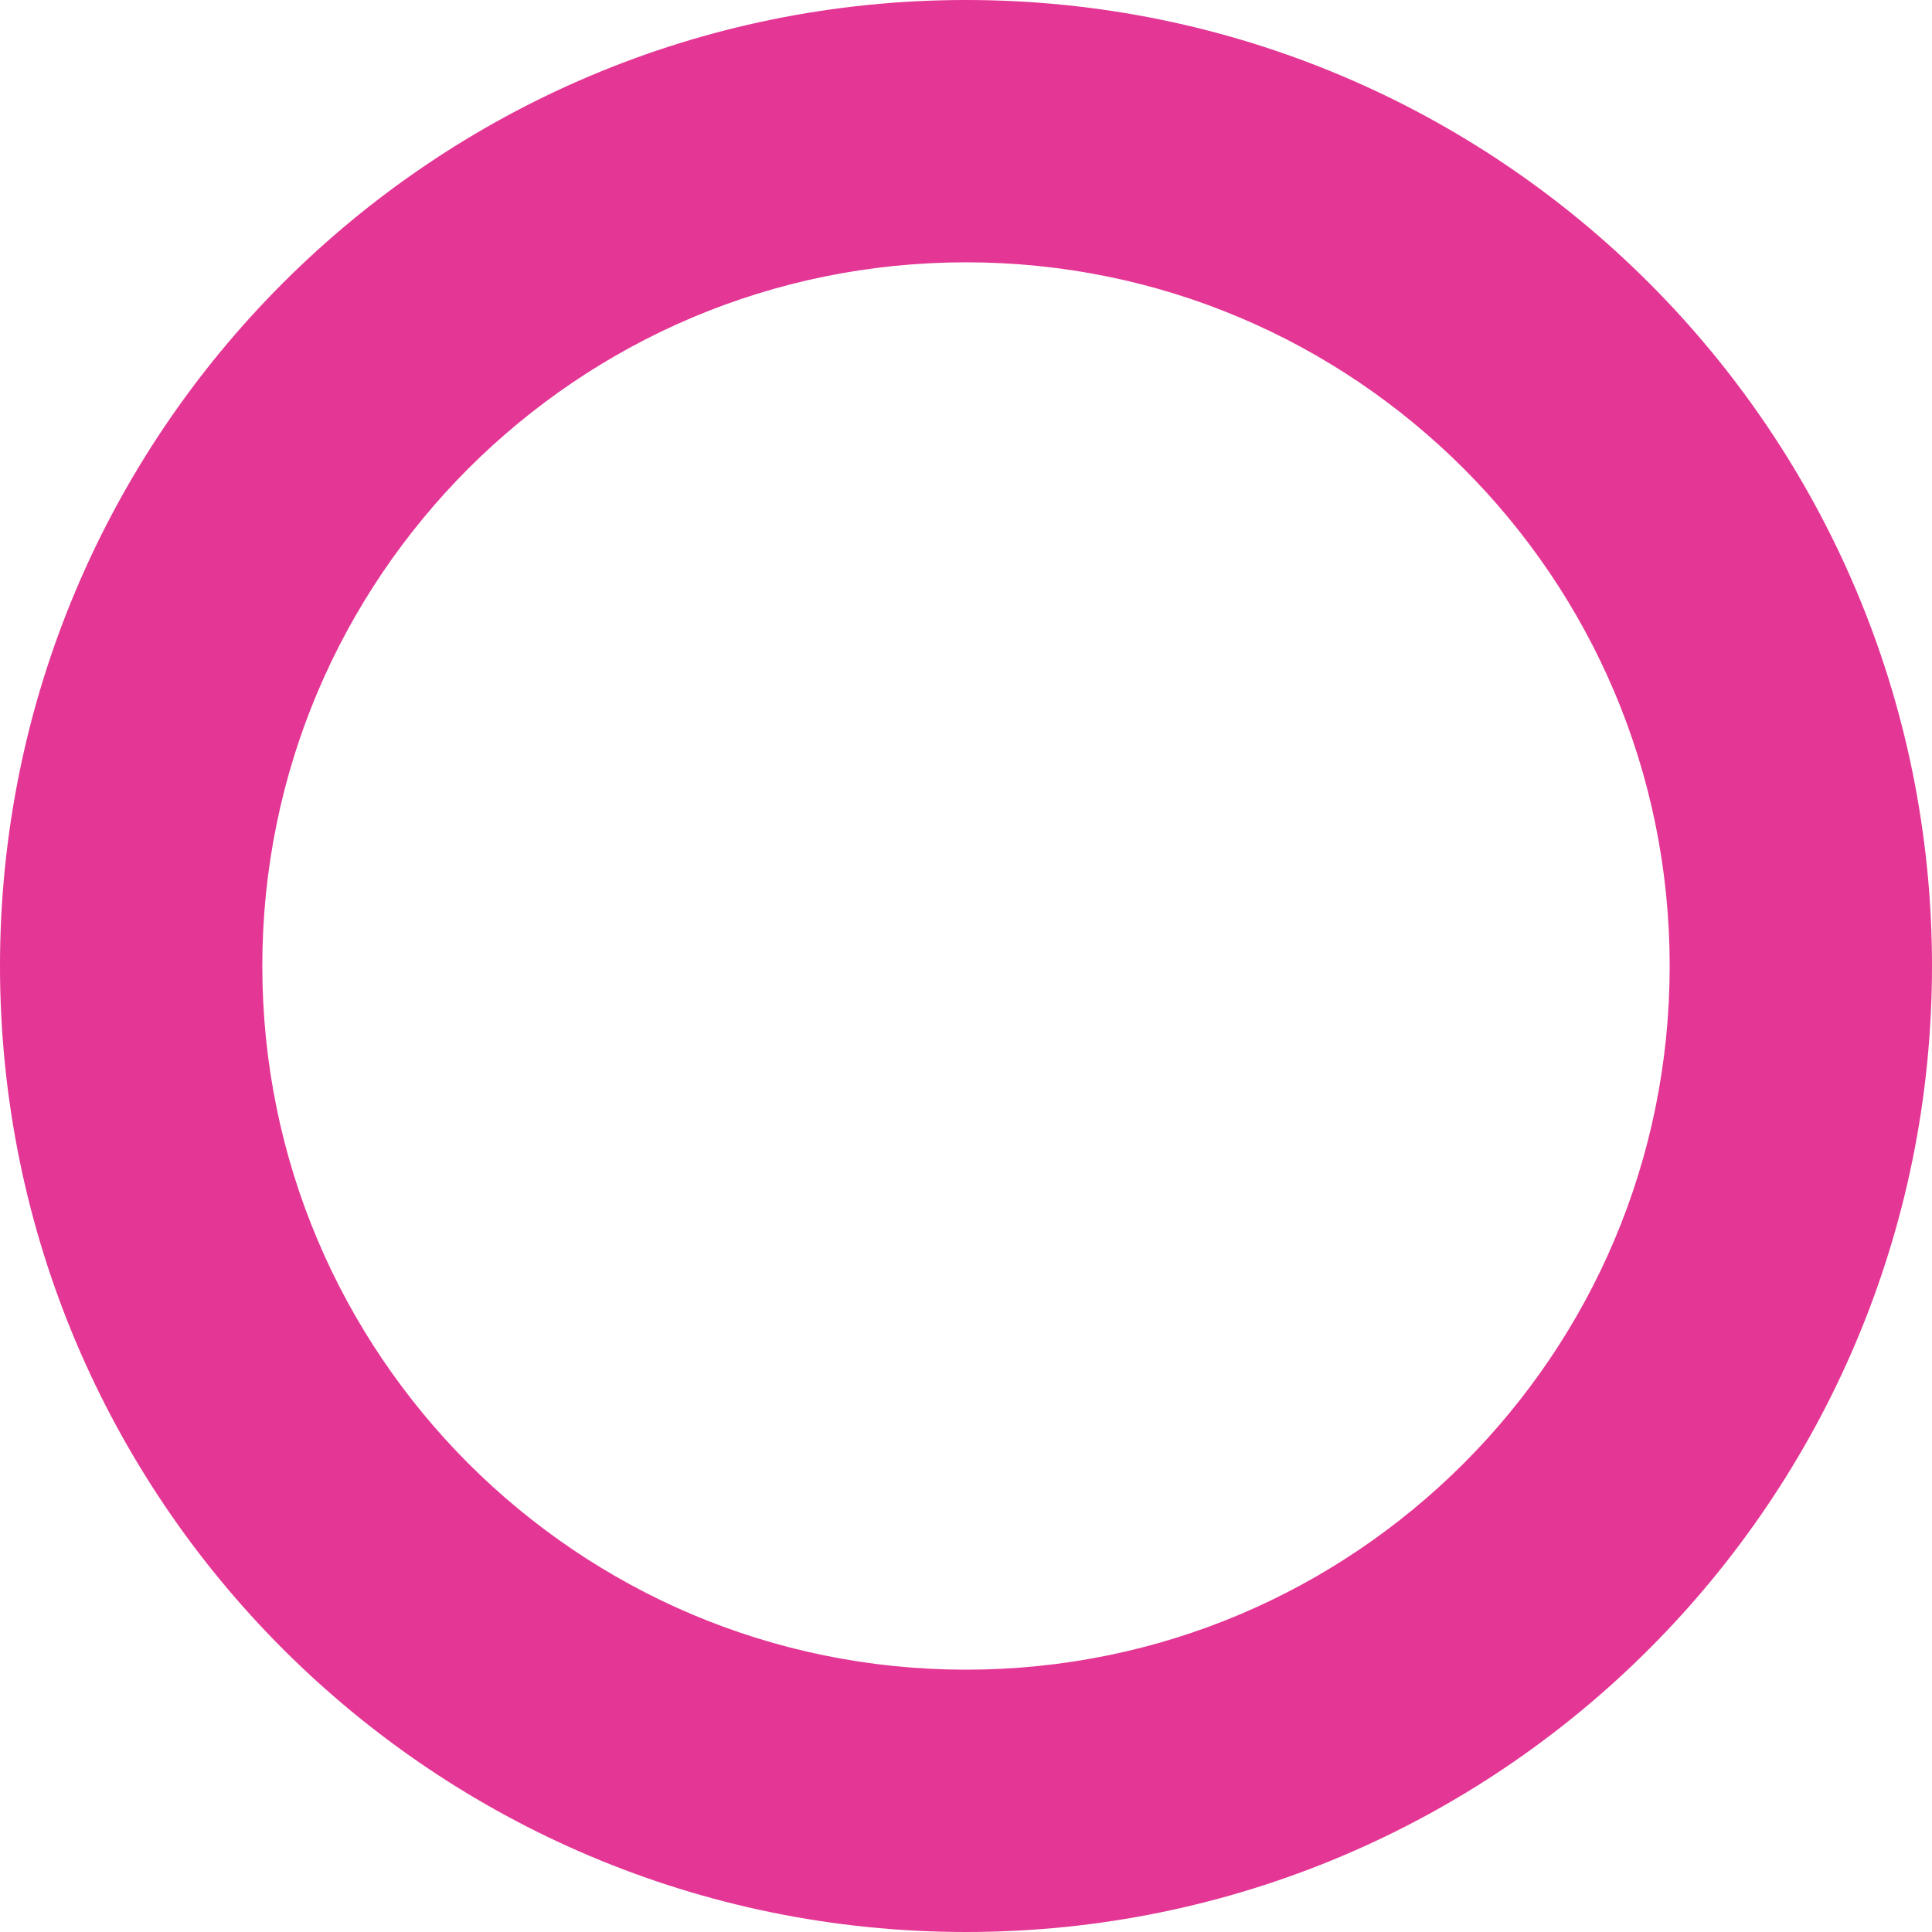
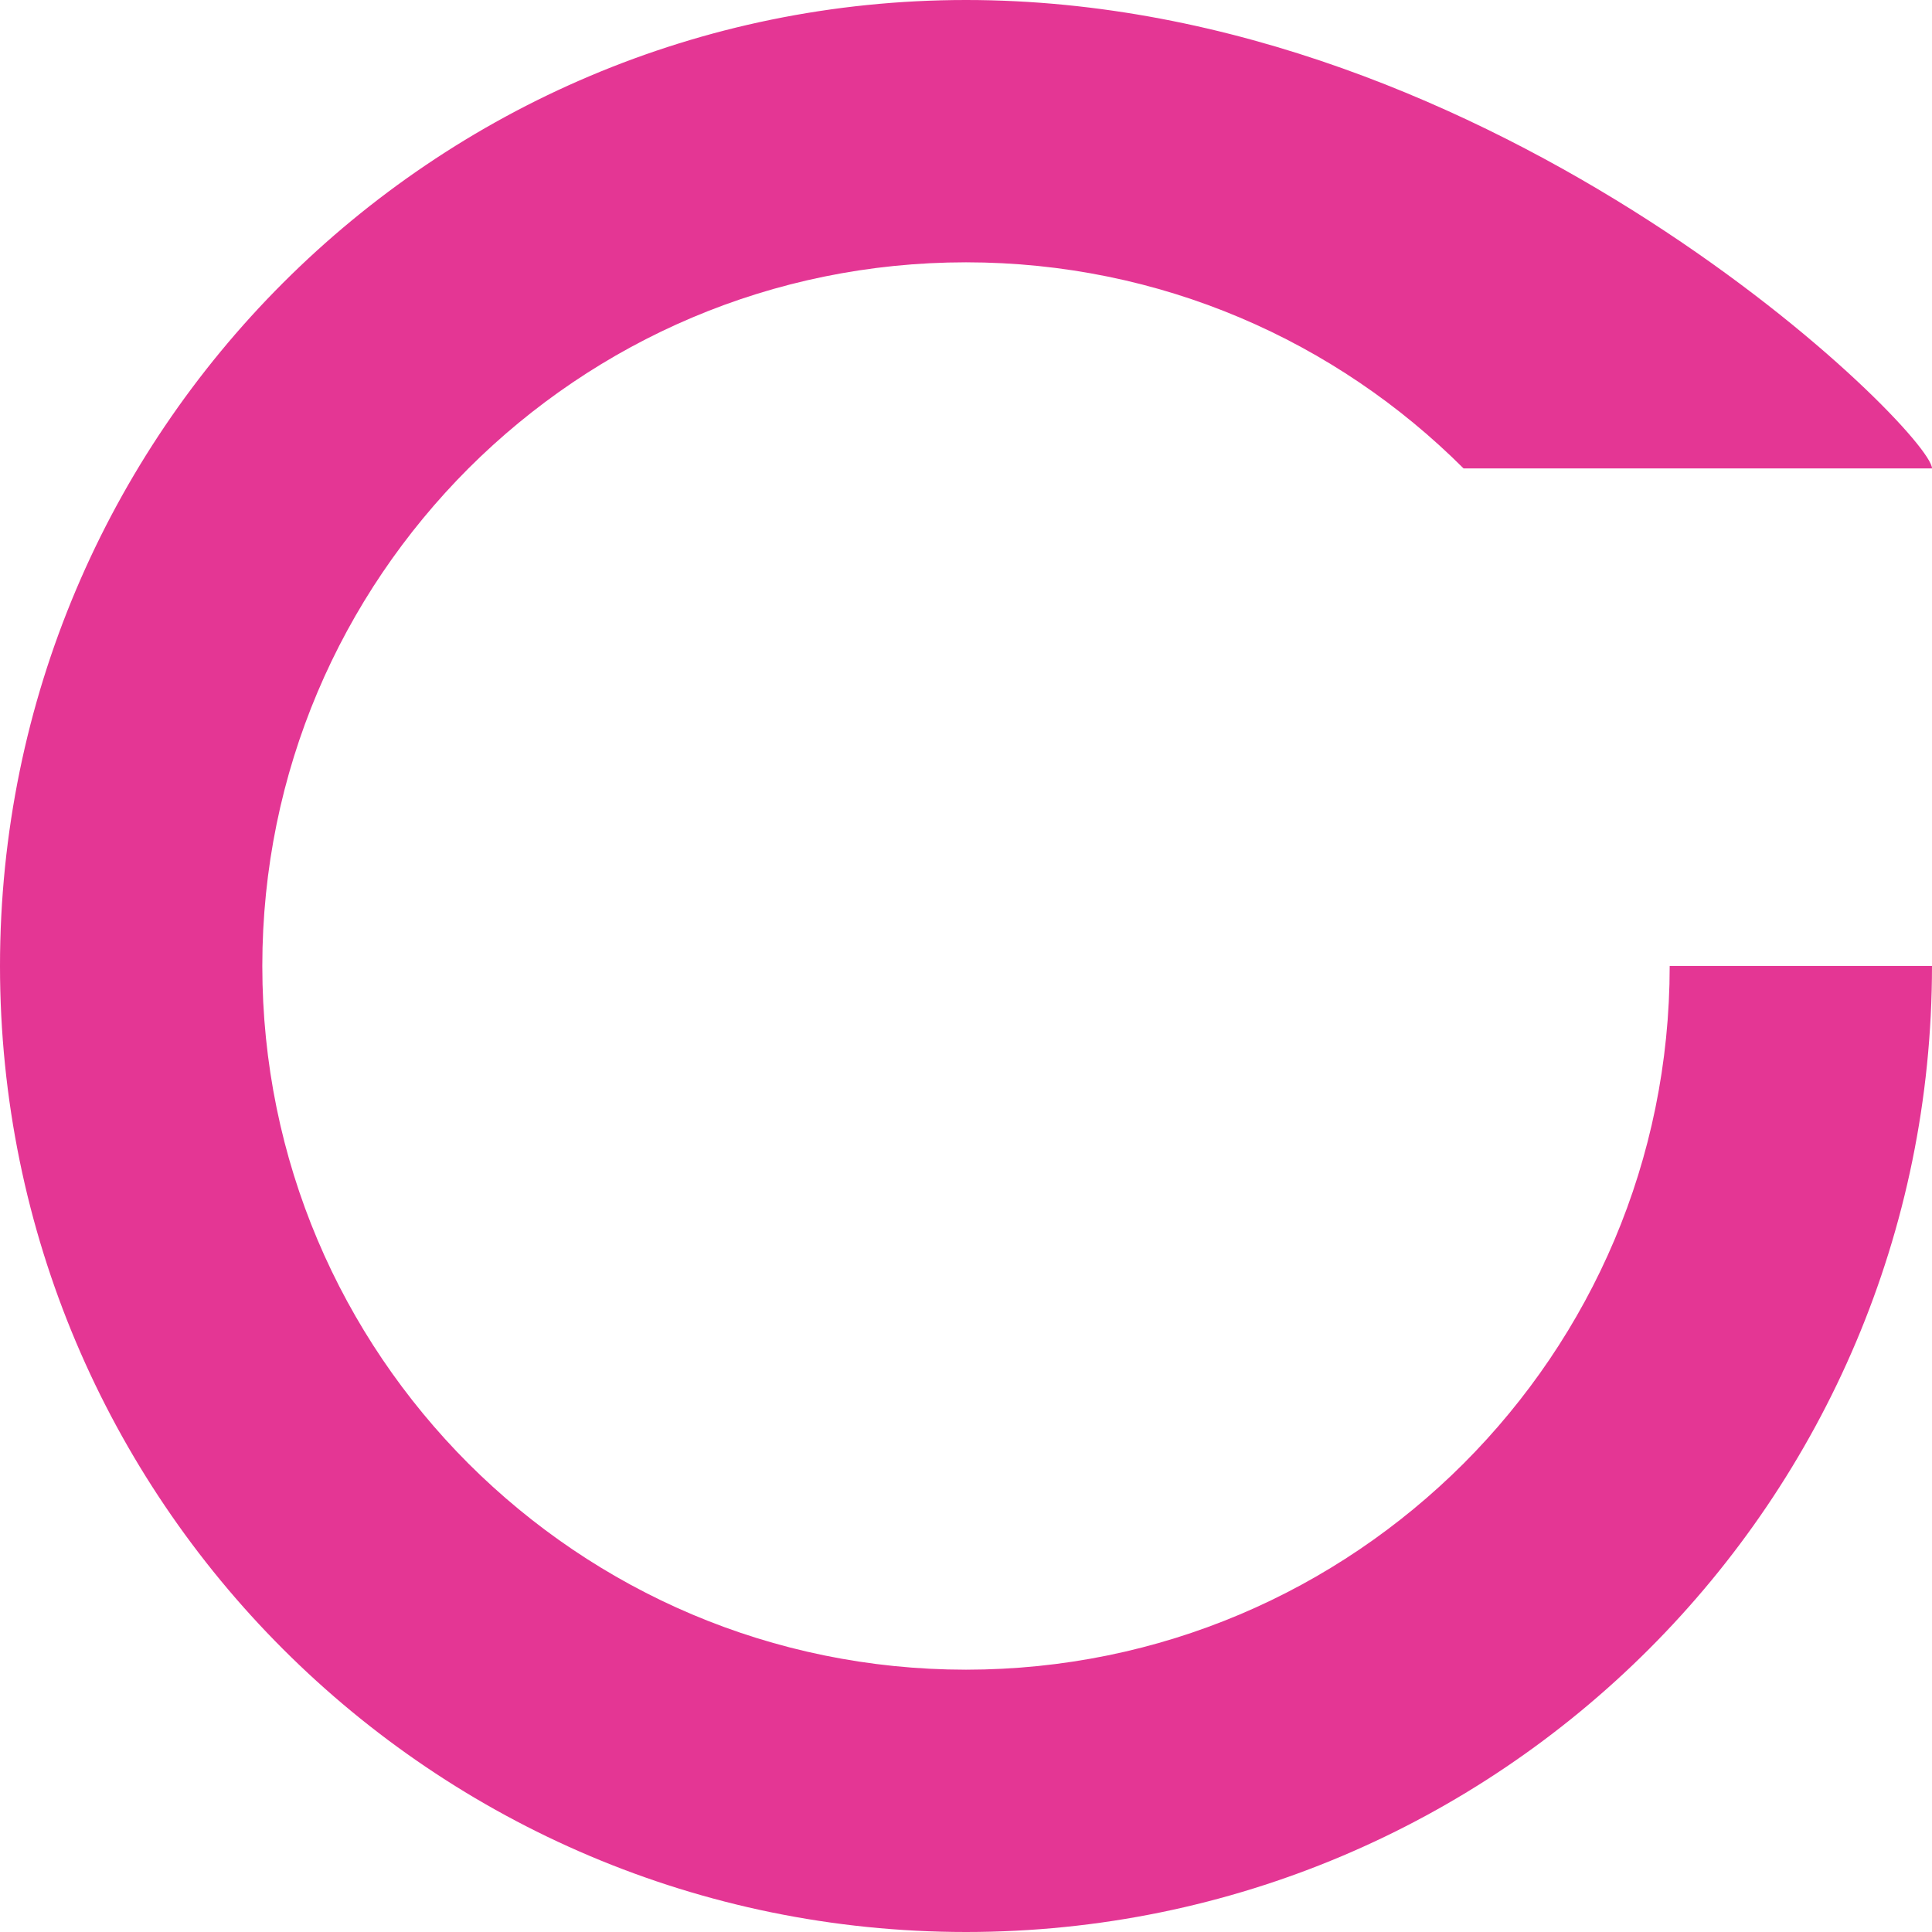
<svg xmlns="http://www.w3.org/2000/svg" width="508" height="508" viewBox="0 0 508 508" fill="none">
-   <path d="M473.514 253.993H439.029C439.015 305.211 418.379 351.242 384.831 384.831C351.242 418.365 305.211 439.001 254.007 439.029C202.803 439.001 156.771 418.365 123.169 384.831C89.635 351.242 68.985 305.197 68.971 253.993C68.985 202.803 89.635 156.758 123.169 123.169C156.771 89.635 202.803 68.999 254.007 68.971C305.211 68.999 351.242 89.635 384.831 123.169C418.379 156.758 439.015 202.803 439.029 253.993H473.514H508C507.972 113.706 394.294 0.028 254.007 0C113.72 0.028 0.028 113.706 0 253.993C0.028 394.308 113.72 507.972 254.007 508C394.294 507.972 507.972 394.294 508 253.993H473.514Z" fill="#E43694" />
+   <path d="M473.514 253.993H439.029C439.015 305.211 418.379 351.242 384.831 384.831C351.242 418.365 305.211 439.001 254.007 439.029C202.803 439.001 156.771 418.365 123.169 384.831C89.635 351.242 68.985 305.197 68.971 253.993C68.985 202.803 89.635 156.758 123.169 123.169C156.771 89.635 202.803 68.999 254.007 68.971C305.211 68.999 351.242 89.635 384.831 123.169H473.514H508C507.972 113.706 394.294 0.028 254.007 0C113.72 0.028 0.028 113.706 0 253.993C0.028 394.308 113.72 507.972 254.007 508C394.294 507.972 507.972 394.294 508 253.993H473.514Z" fill="#E43694" />
</svg>